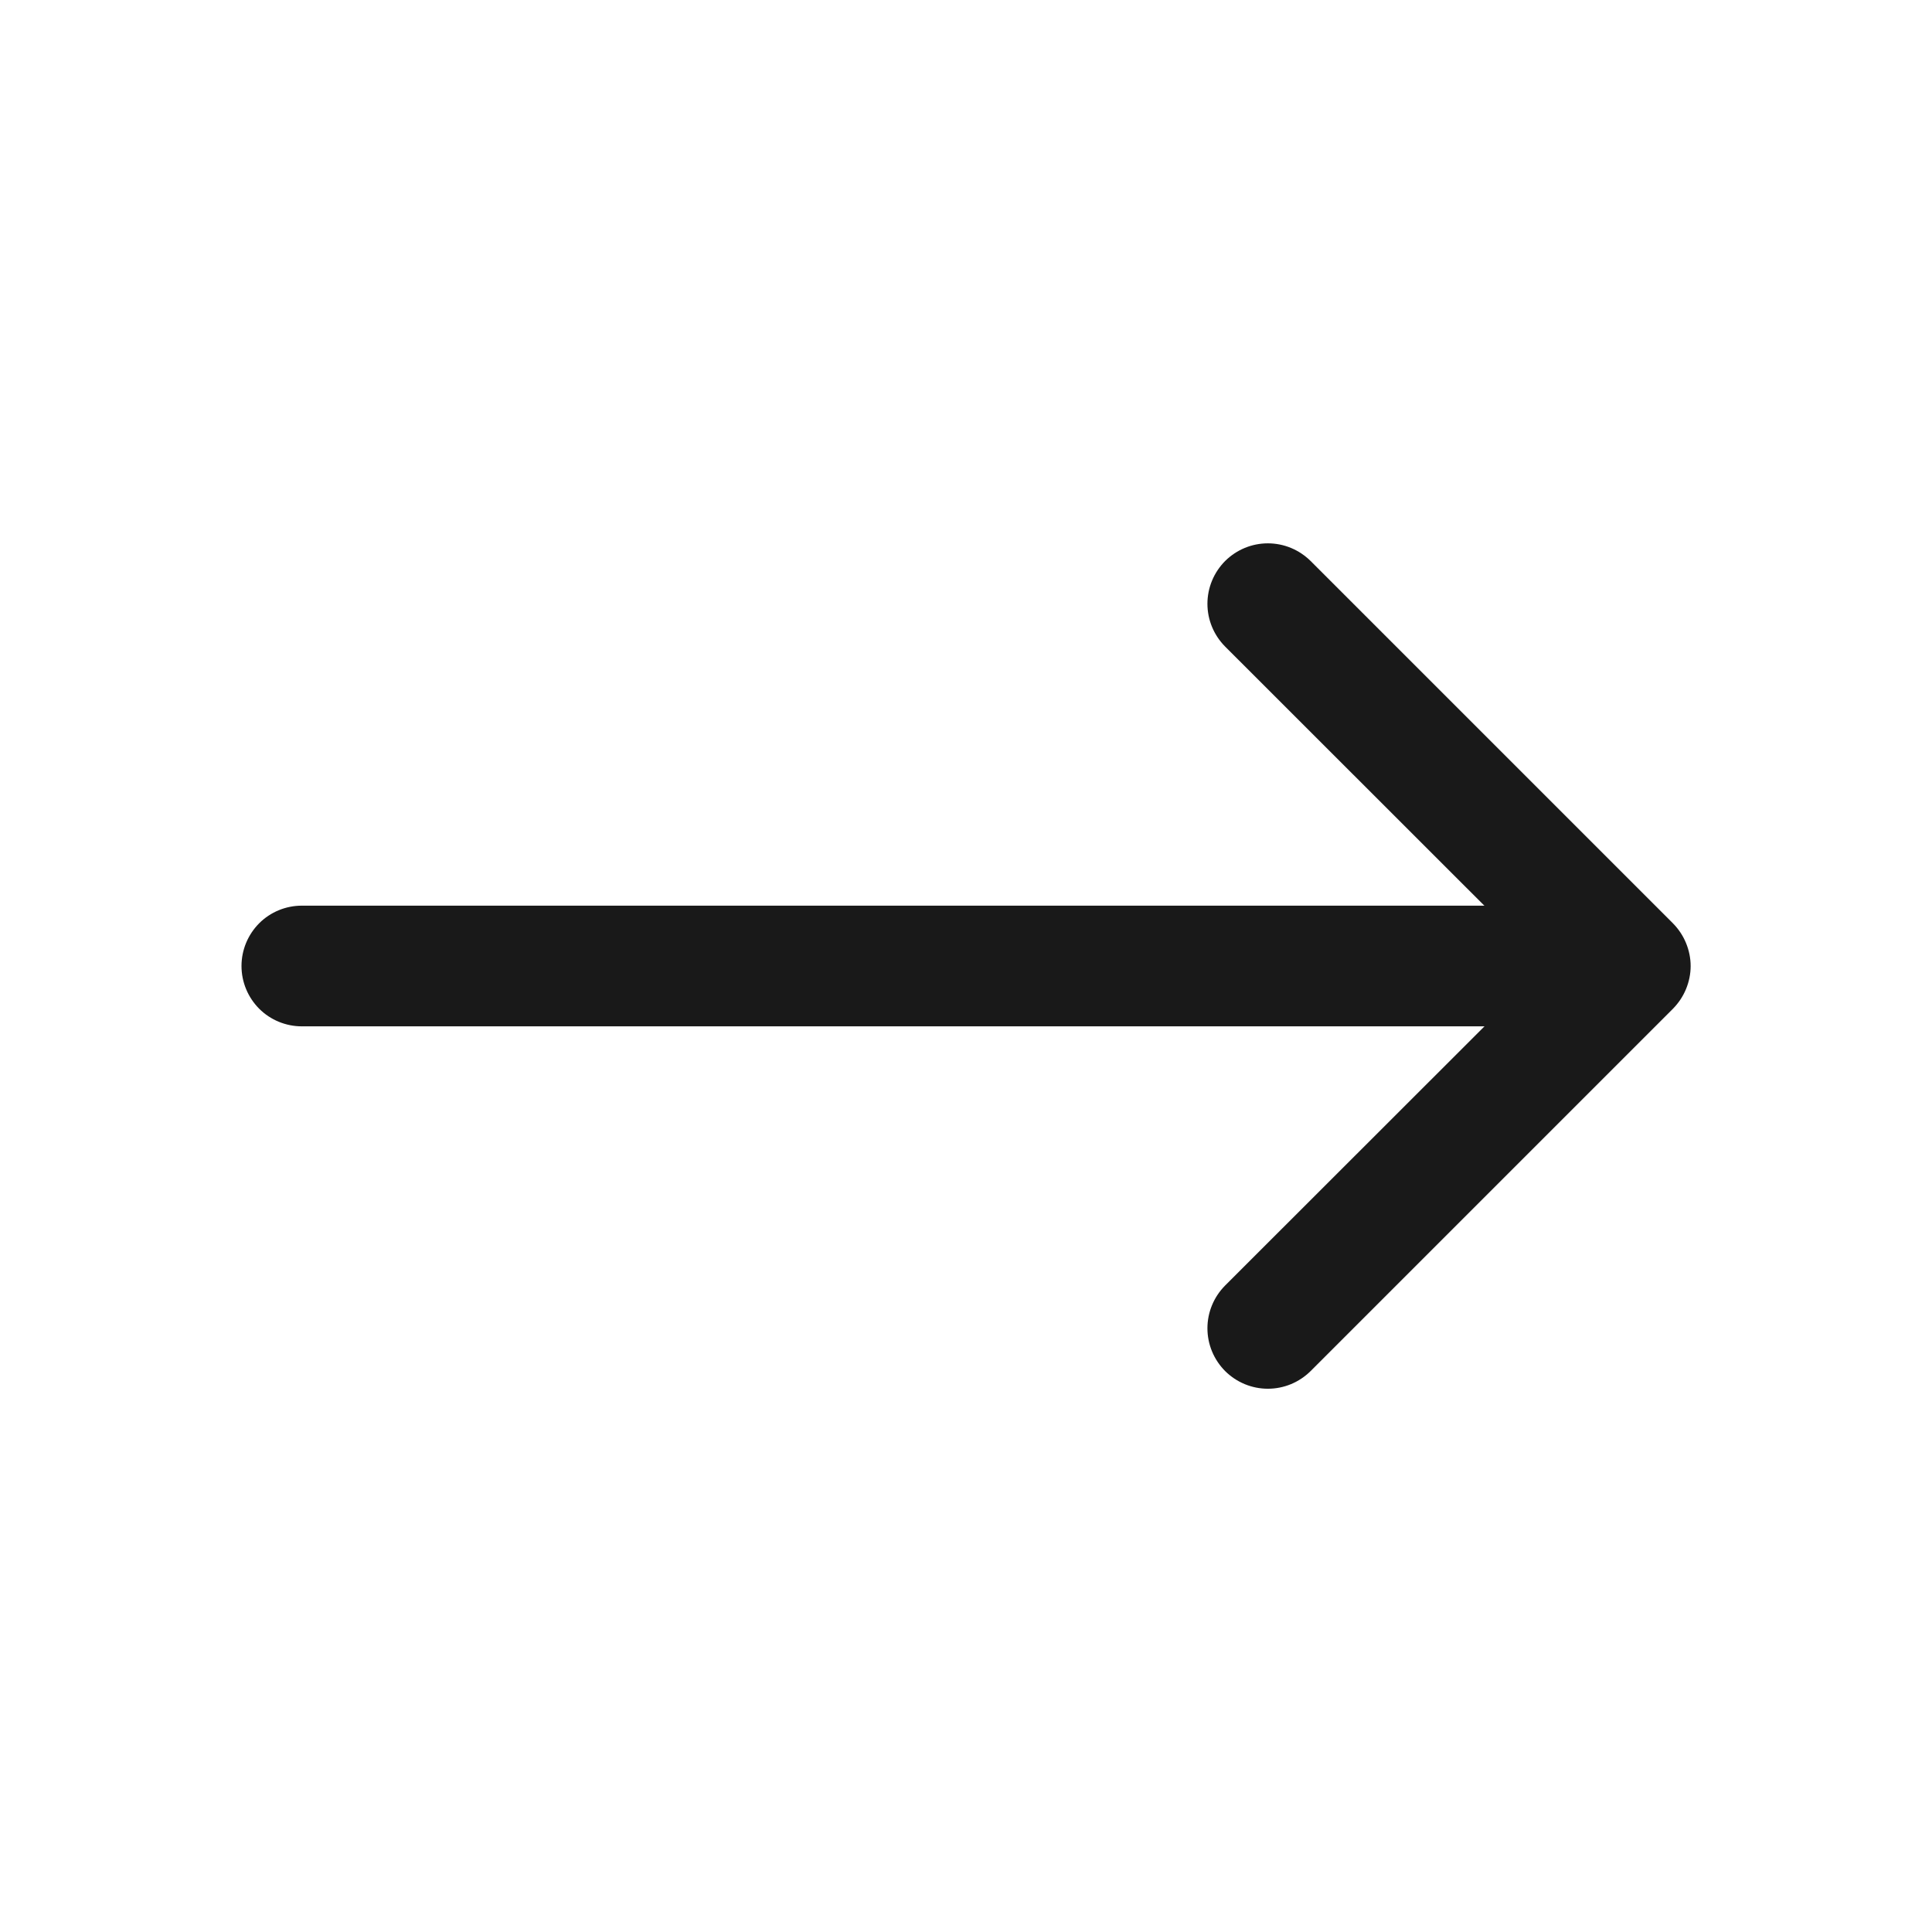
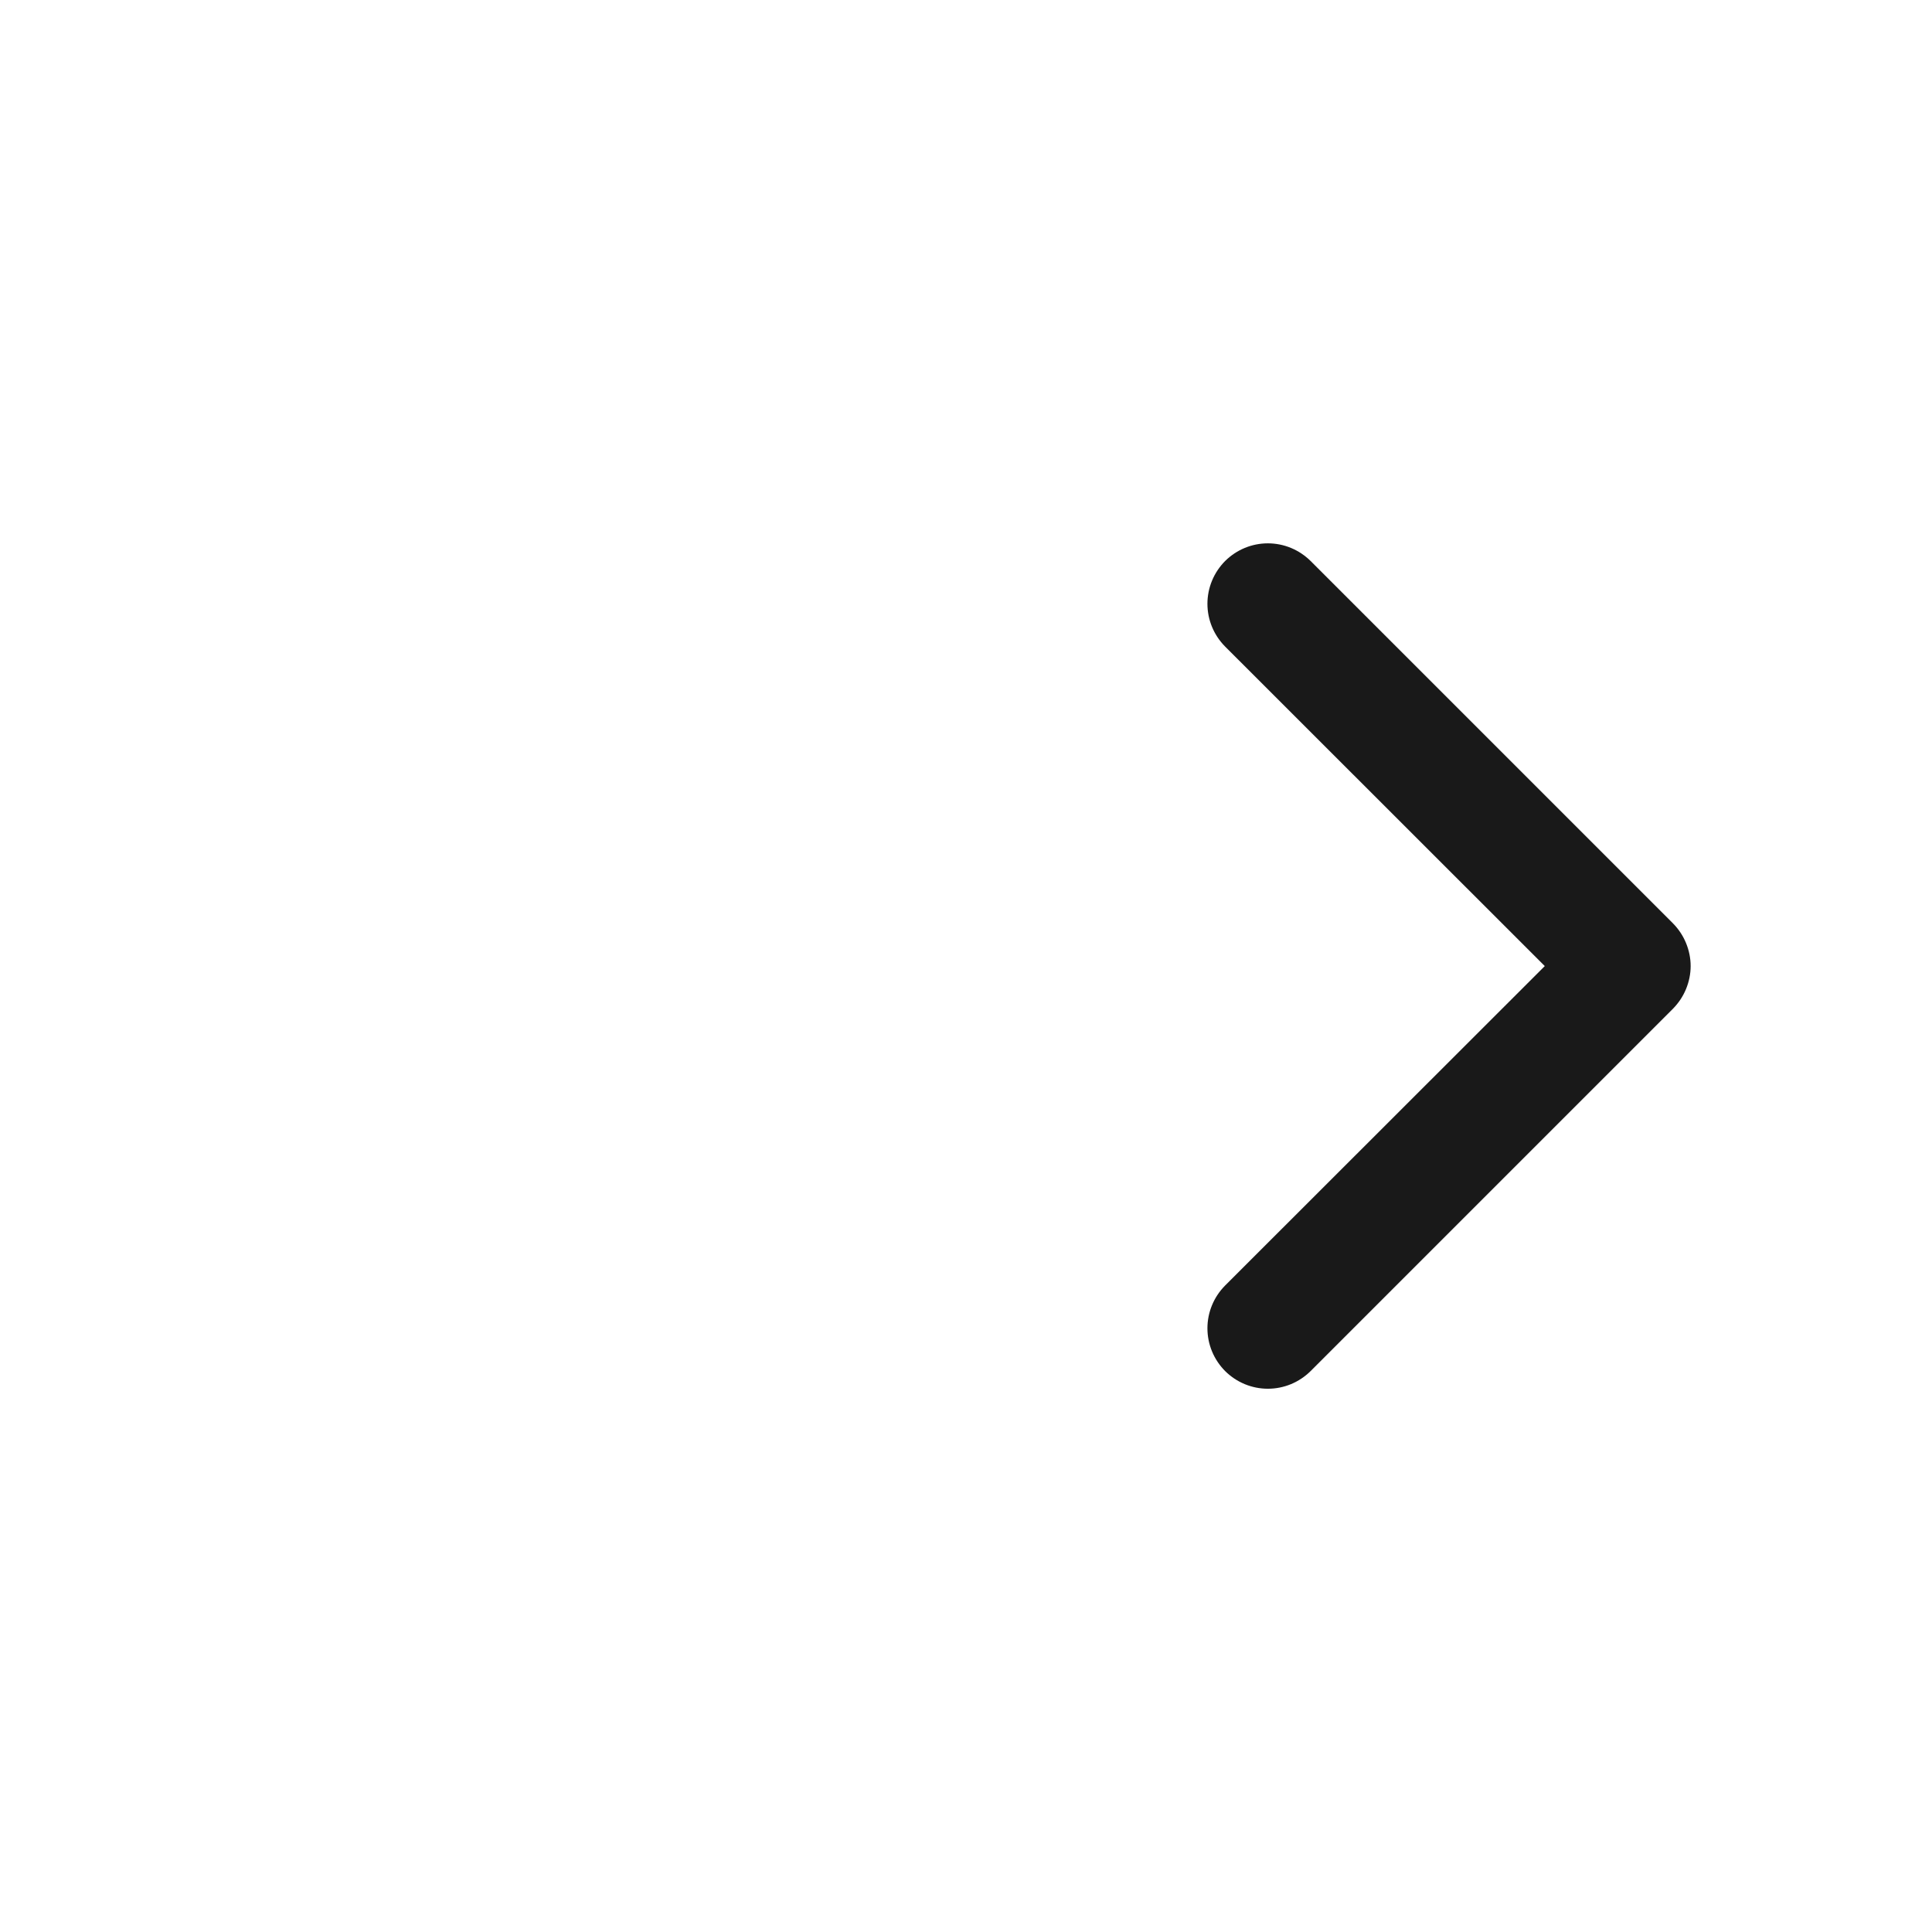
<svg xmlns="http://www.w3.org/2000/svg" width="26" height="26" viewBox="0 0 26 26" fill="none">
  <path fill-rule="evenodd" clip-rule="evenodd" d="M16.487 18.451C16.412 18.375 16.352 18.286 16.311 18.187C16.27 18.088 16.249 17.982 16.249 17.875C16.249 17.769 16.27 17.663 16.311 17.564C16.352 17.465 16.412 17.376 16.487 17.3L20.789 13.001L16.487 8.701C16.412 8.625 16.352 8.536 16.311 8.437C16.27 8.338 16.249 8.232 16.249 8.126C16.249 8.019 16.27 7.913 16.311 7.814C16.352 7.715 16.412 7.626 16.487 7.55C16.563 7.475 16.652 7.415 16.751 7.374C16.85 7.333 16.956 7.312 17.062 7.312C17.169 7.312 17.275 7.333 17.374 7.374C17.473 7.415 17.562 7.475 17.638 7.55L22.513 12.425C22.588 12.501 22.648 12.59 22.689 12.689C22.73 12.788 22.752 12.894 22.752 13.001C22.752 13.107 22.73 13.213 22.689 13.312C22.648 13.411 22.588 13.5 22.513 13.576L17.638 18.451C17.562 18.526 17.473 18.586 17.374 18.627C17.275 18.668 17.169 18.689 17.062 18.689C16.956 18.689 16.85 18.668 16.751 18.627C16.652 18.586 16.563 18.526 16.487 18.451Z" fill="#191919" />
-   <path fill-rule="evenodd" clip-rule="evenodd" d="M21.938 13C21.938 13.216 21.852 13.422 21.7 13.575C21.547 13.727 21.34 13.812 21.125 13.812L4.062 13.812C3.847 13.812 3.64 13.727 3.488 13.575C3.336 13.422 3.25 13.216 3.25 13C3.25 12.784 3.336 12.578 3.488 12.425C3.64 12.273 3.847 12.188 4.062 12.188L21.125 12.188C21.34 12.188 21.547 12.273 21.7 12.425C21.852 12.578 21.938 12.784 21.938 13Z" fill="#191919" />
</svg>